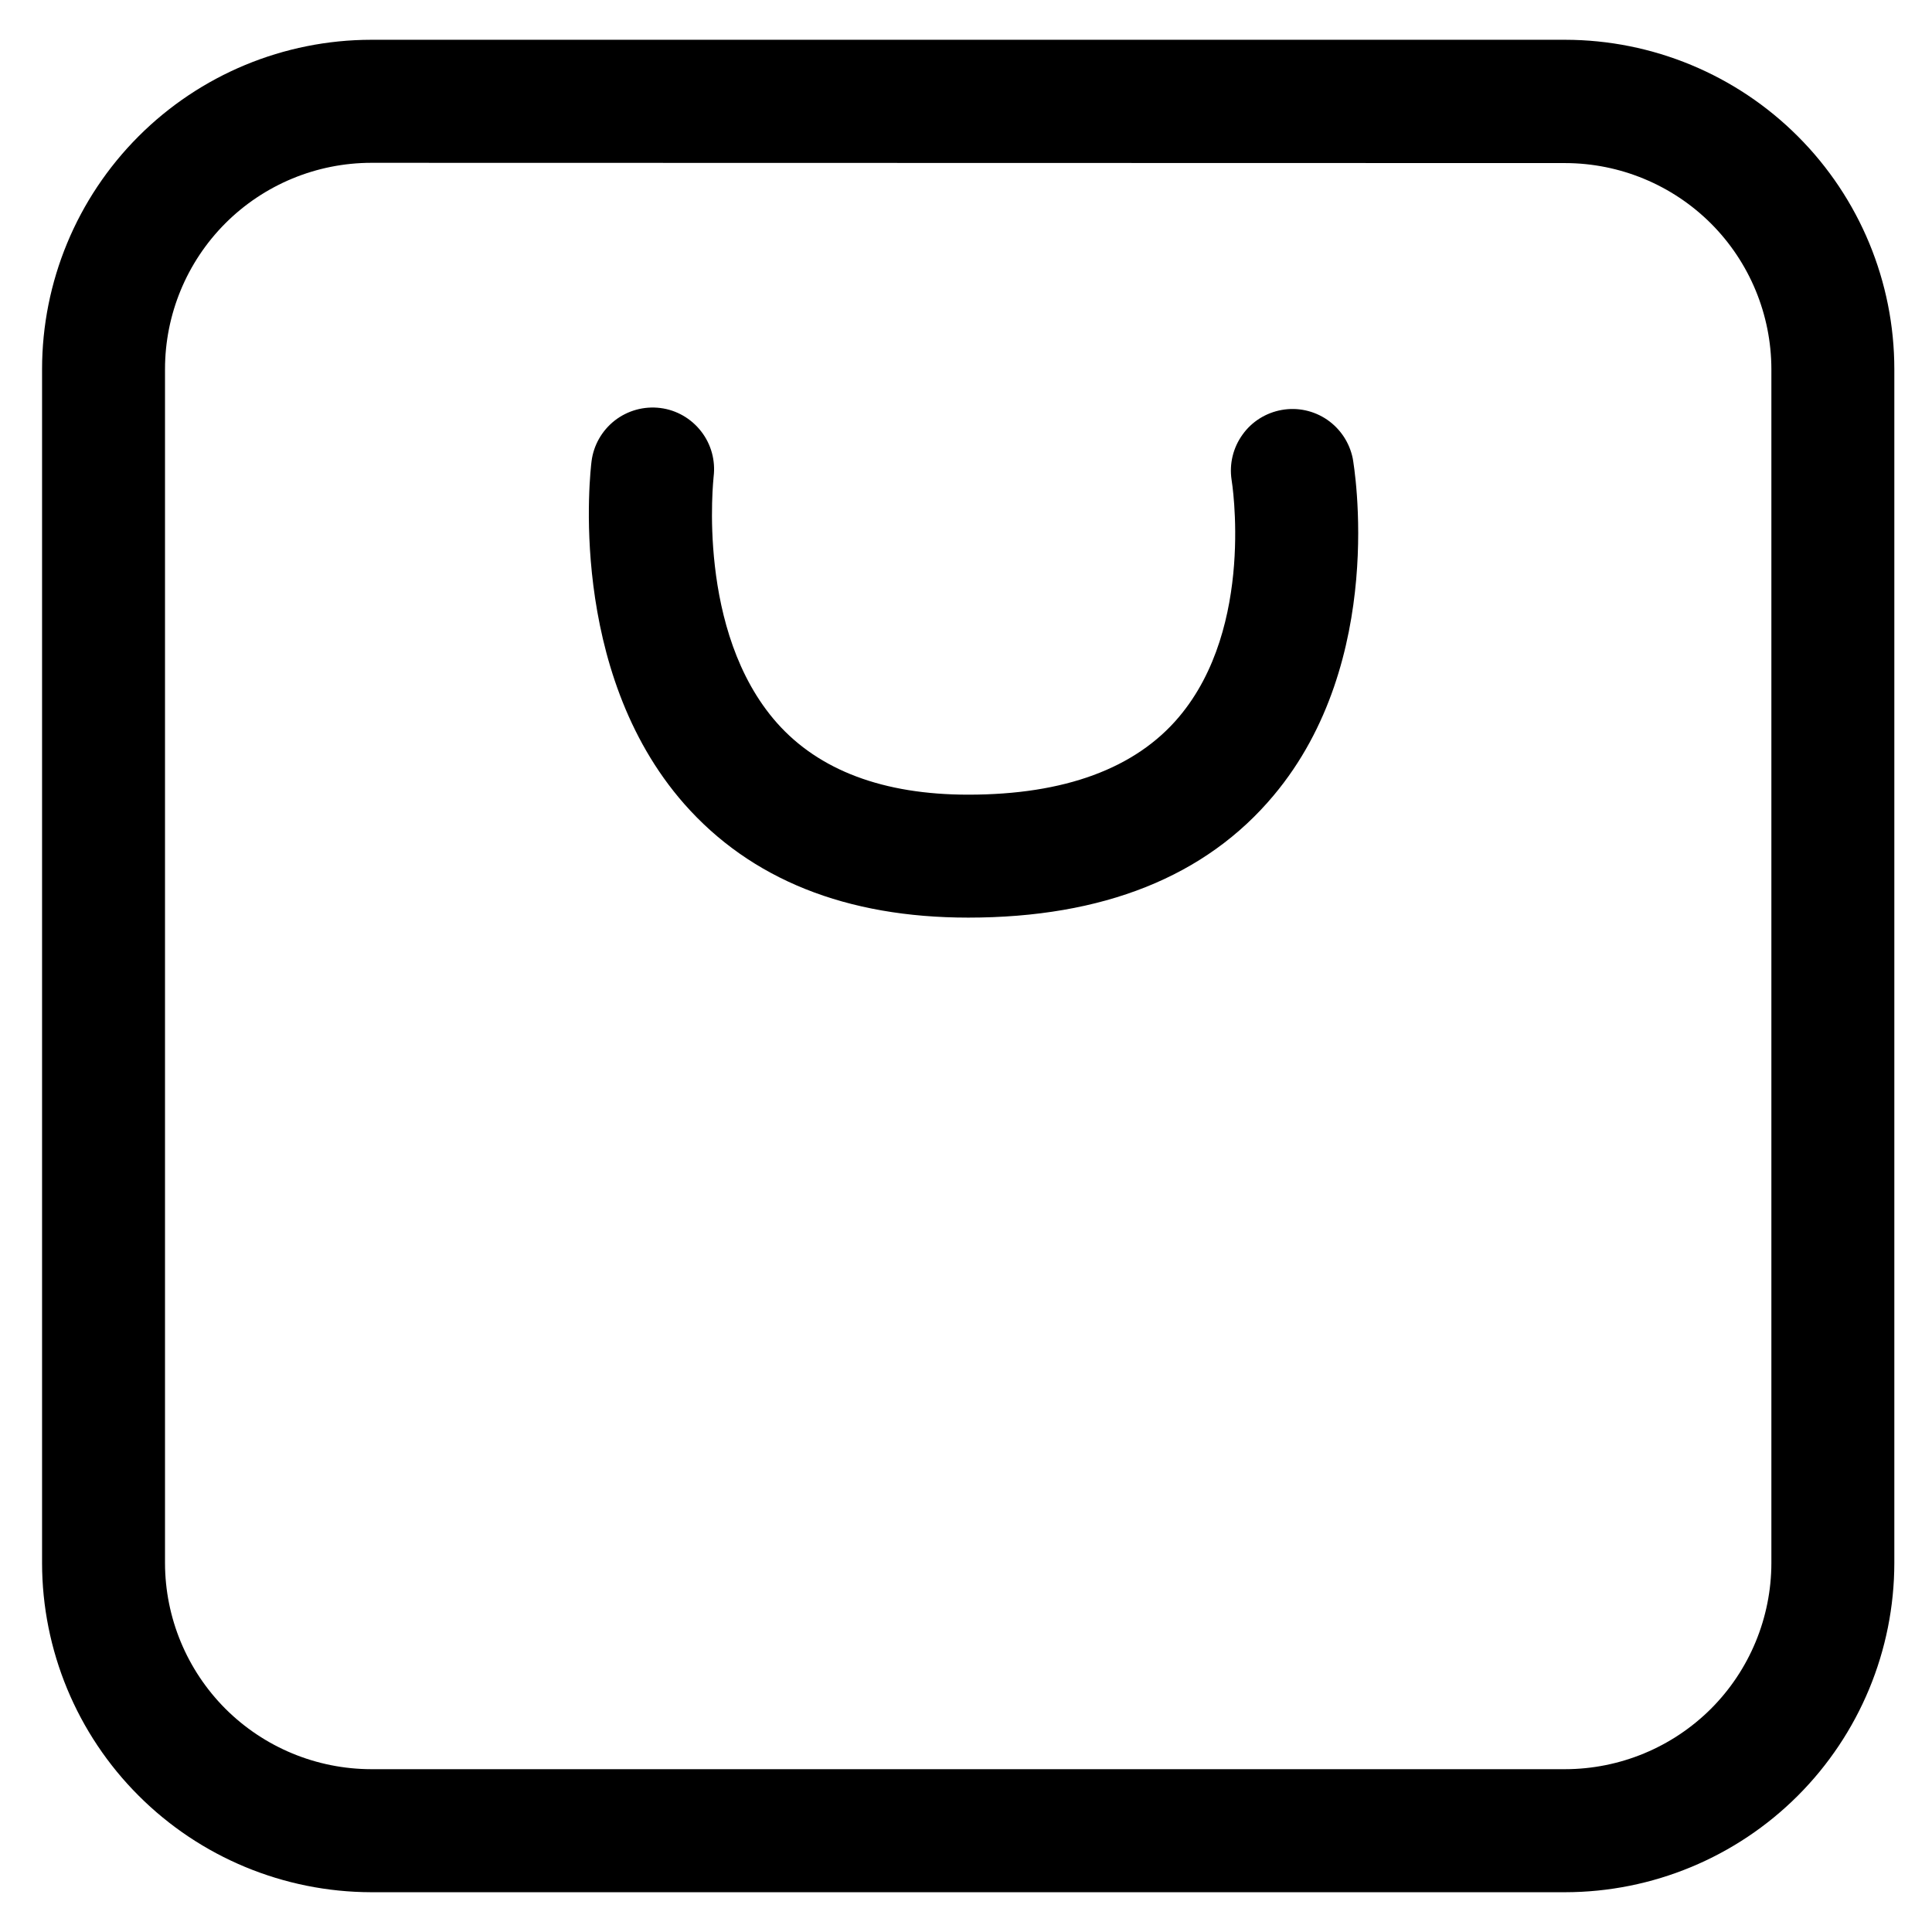
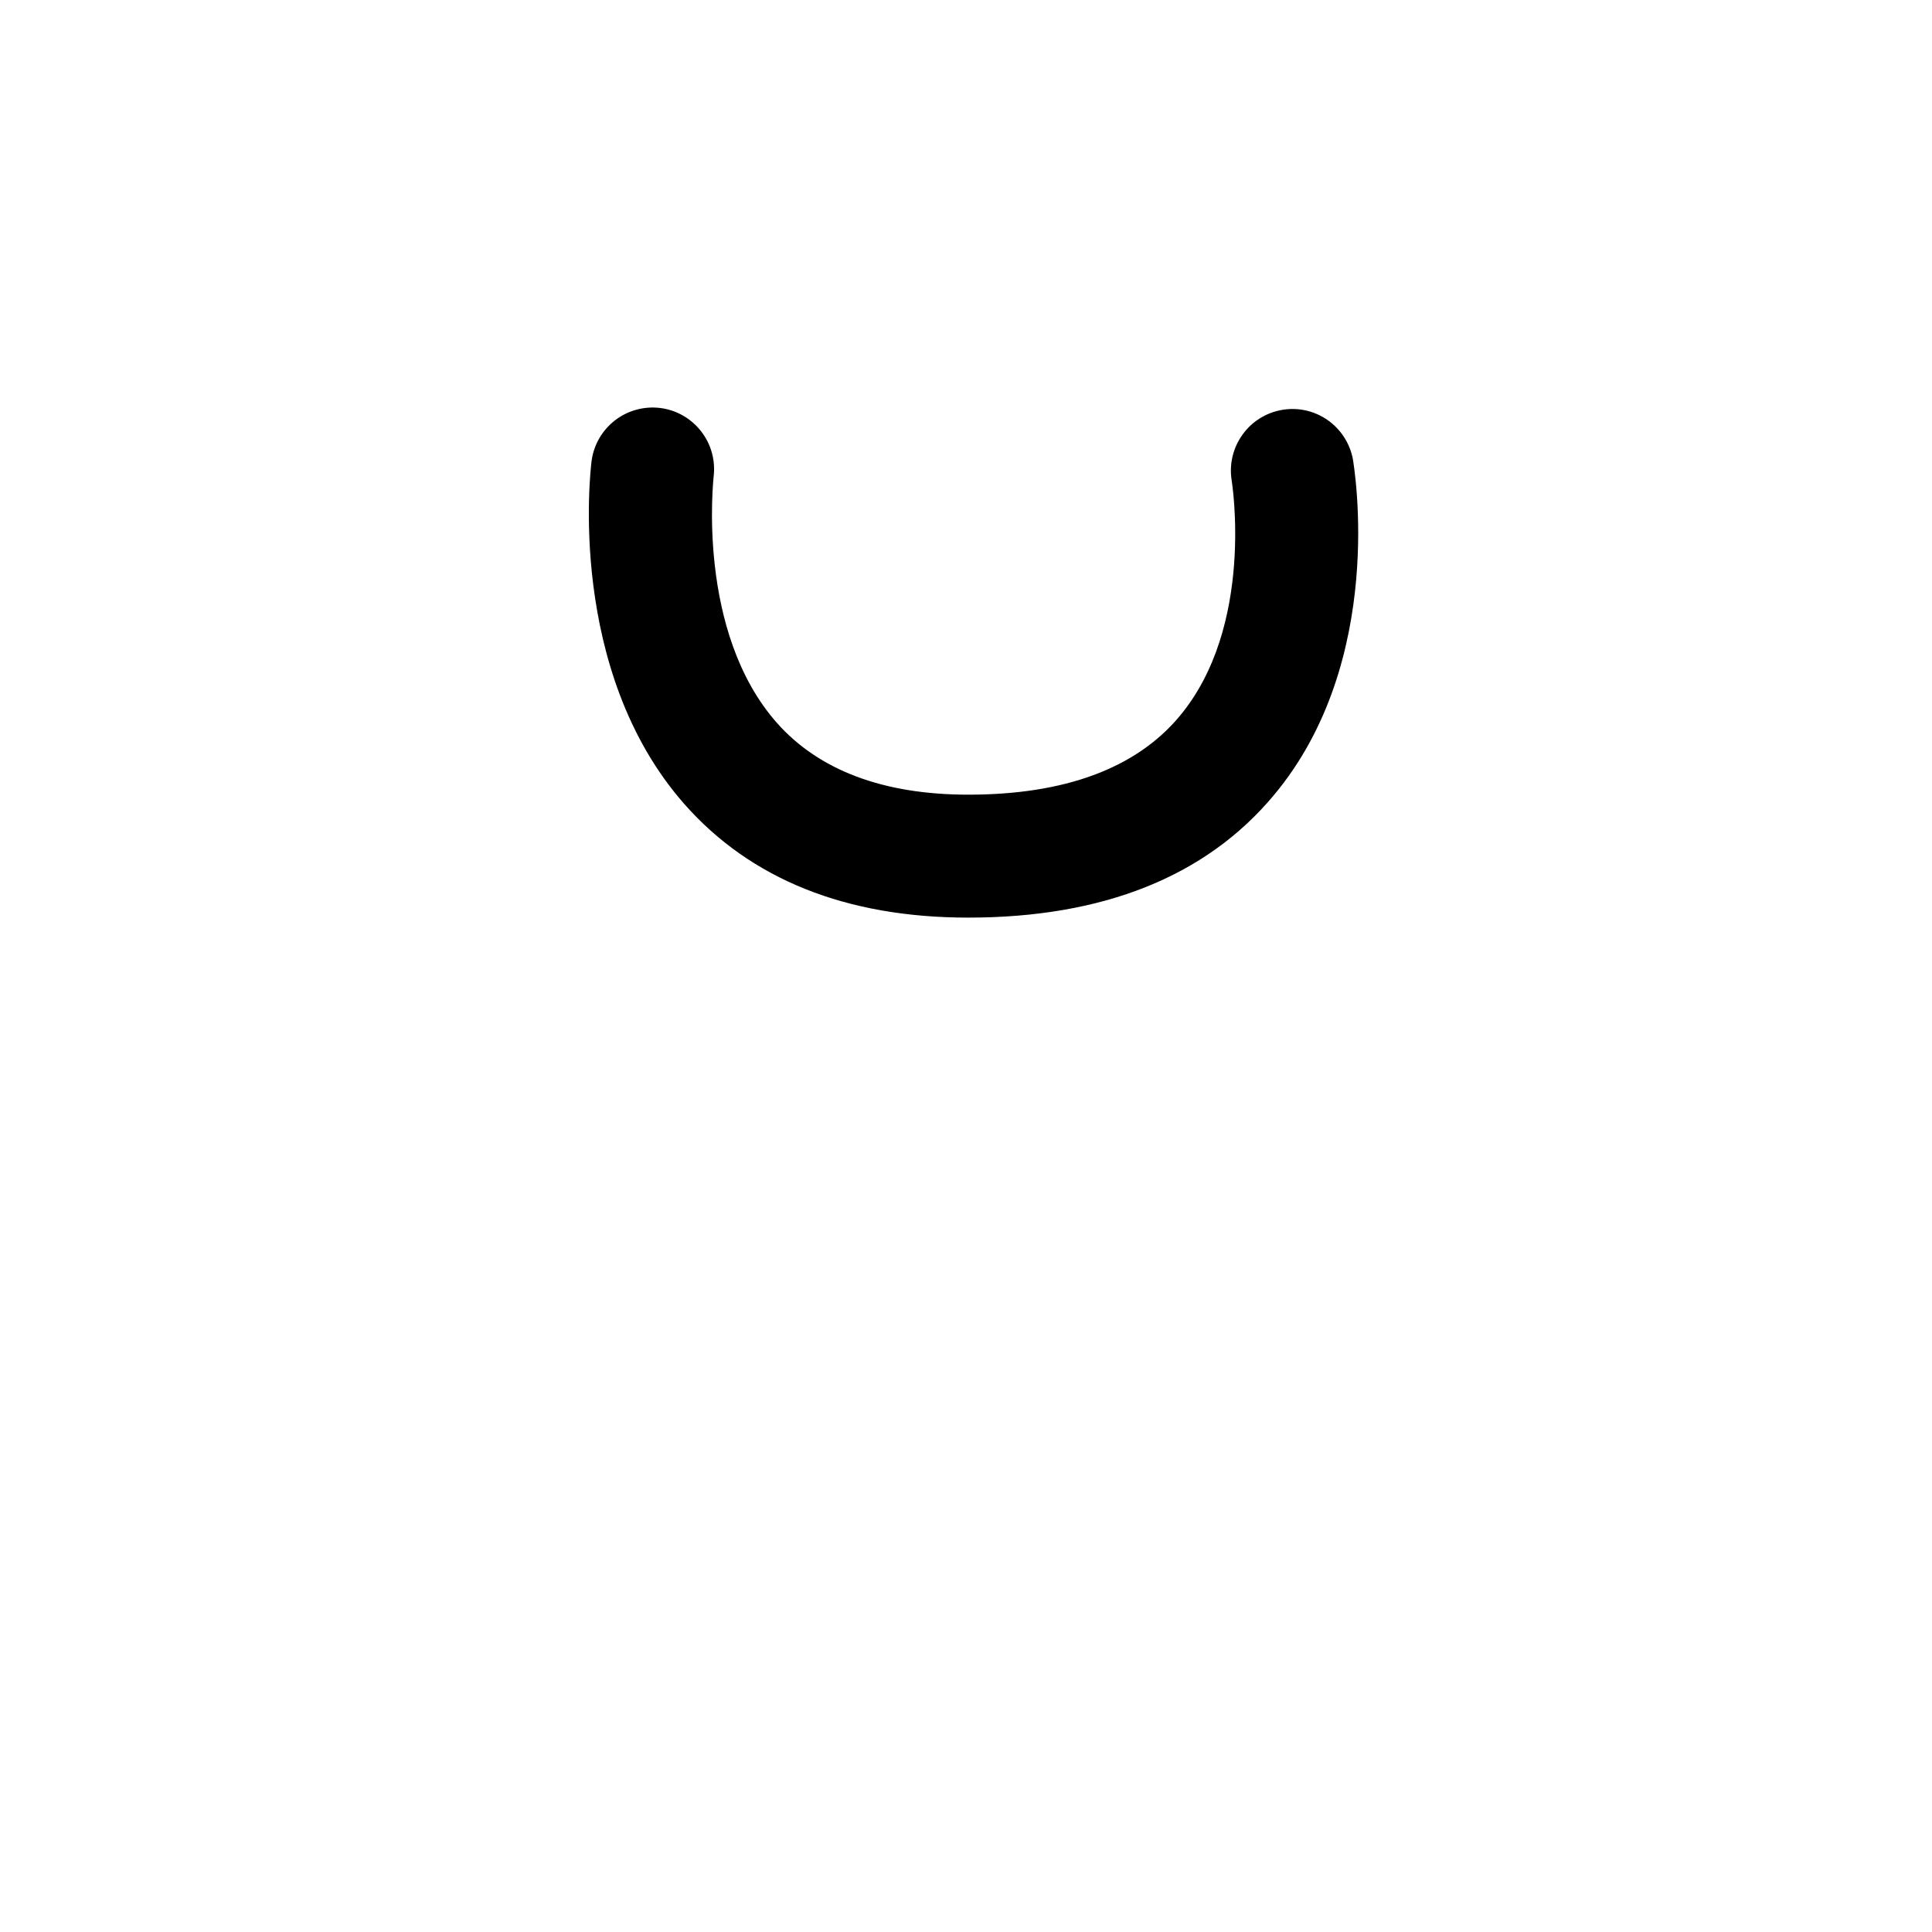
<svg xmlns="http://www.w3.org/2000/svg" width="22" height="22" viewBox="0 0 22 22" fill="none">
-   <path d="M17.823 21.547H4.227C3.233 21.545 2.28 21.15 1.578 20.447C0.875 19.745 0.48 18.792 0.479 17.799V4.204C0.479 3.21 0.874 2.257 1.577 1.553C2.279 0.85 3.232 0.454 4.227 0.453H17.823C18.817 0.454 19.771 0.85 20.473 1.553C21.176 2.256 21.571 3.21 21.571 4.204V17.799C21.57 18.792 21.175 19.745 20.472 20.448C19.77 21.15 18.817 21.546 17.823 21.547ZM4.227 1.854C3.604 1.855 3.007 2.102 2.566 2.543C2.126 2.984 1.879 3.581 1.879 4.204V17.799C1.88 18.421 2.127 19.017 2.567 19.458C3.008 19.898 3.604 20.145 4.227 20.146H17.823C18.445 20.145 19.042 19.898 19.483 19.458C19.923 19.018 20.17 18.421 20.171 17.799V4.204C20.17 3.582 19.923 2.985 19.483 2.545C19.042 2.105 18.445 1.858 17.823 1.857L4.227 1.854Z" fill="black" />
  <path d="M11.026 10.449C9.637 10.449 8.549 10.014 7.792 9.155C6.451 7.63 6.724 5.35 6.736 5.253C6.759 5.069 6.855 4.902 7.001 4.788C7.148 4.674 7.334 4.623 7.519 4.646C7.703 4.669 7.87 4.765 7.984 4.912C8.098 5.058 8.149 5.244 8.126 5.429C8.126 5.446 7.924 7.19 8.848 8.233C9.327 8.772 10.059 9.049 11.026 9.049C12.122 9.049 12.93 8.751 13.425 8.164C14.296 7.132 14.027 5.479 14.024 5.462C13.997 5.281 14.042 5.097 14.149 4.949C14.255 4.8 14.416 4.7 14.596 4.668C14.776 4.636 14.961 4.676 15.112 4.779C15.263 4.883 15.367 5.04 15.404 5.22C15.42 5.313 15.793 7.52 14.503 9.058C13.73 9.982 12.56 10.449 11.026 10.449Z" fill="black" />
</svg>